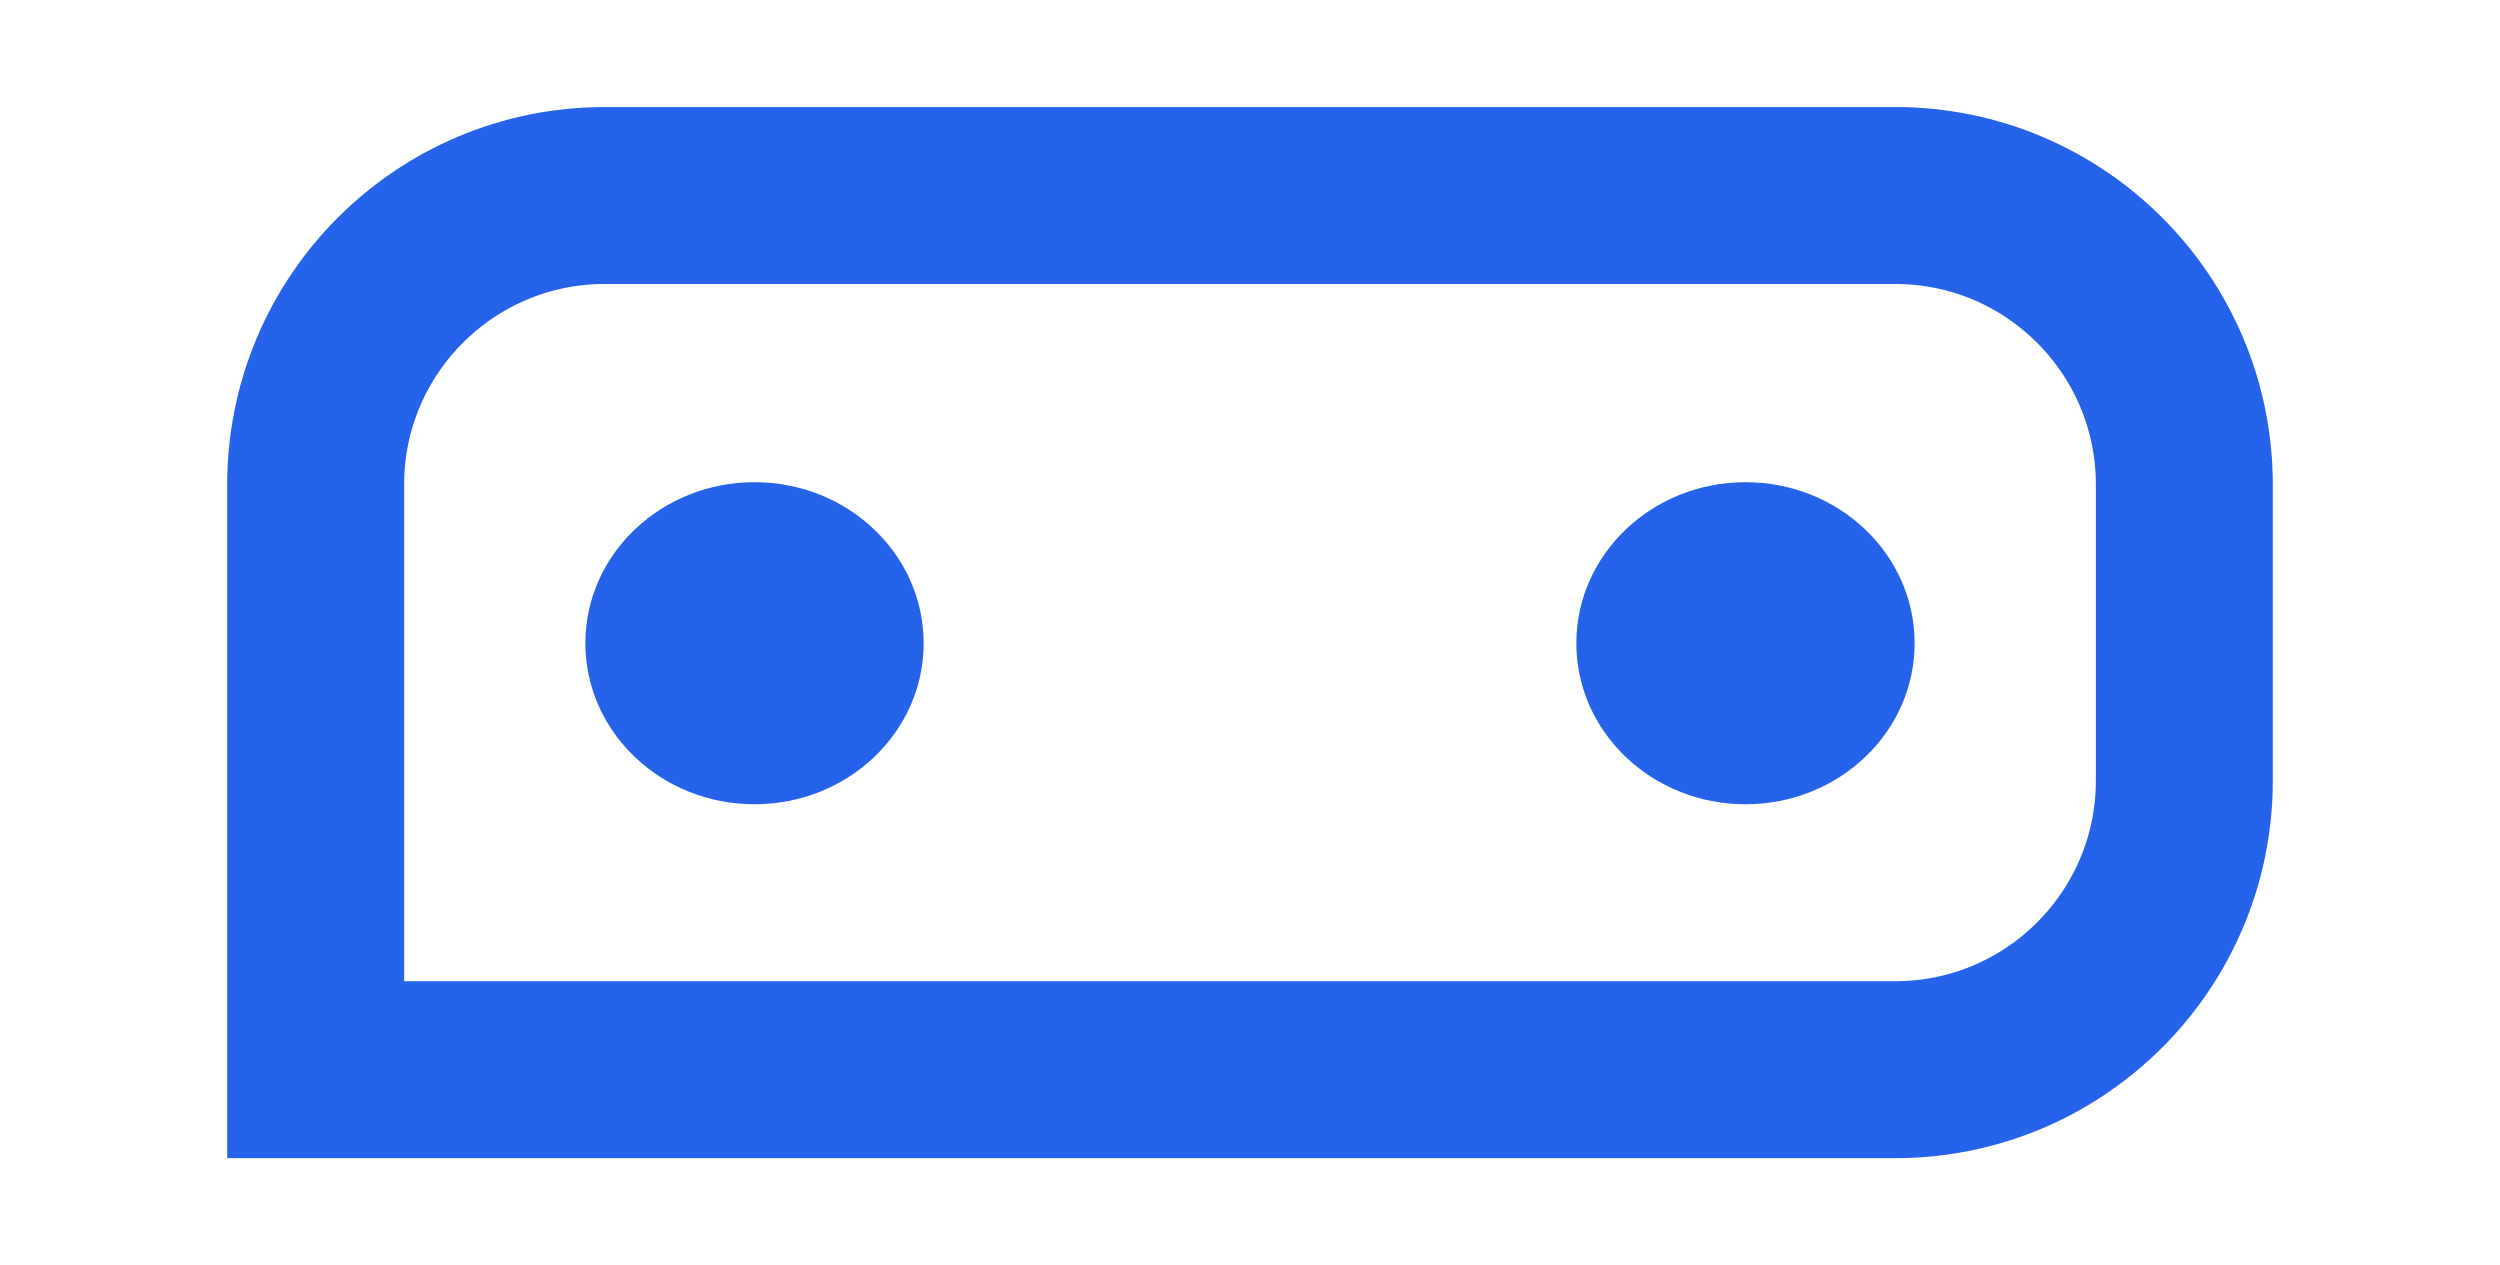
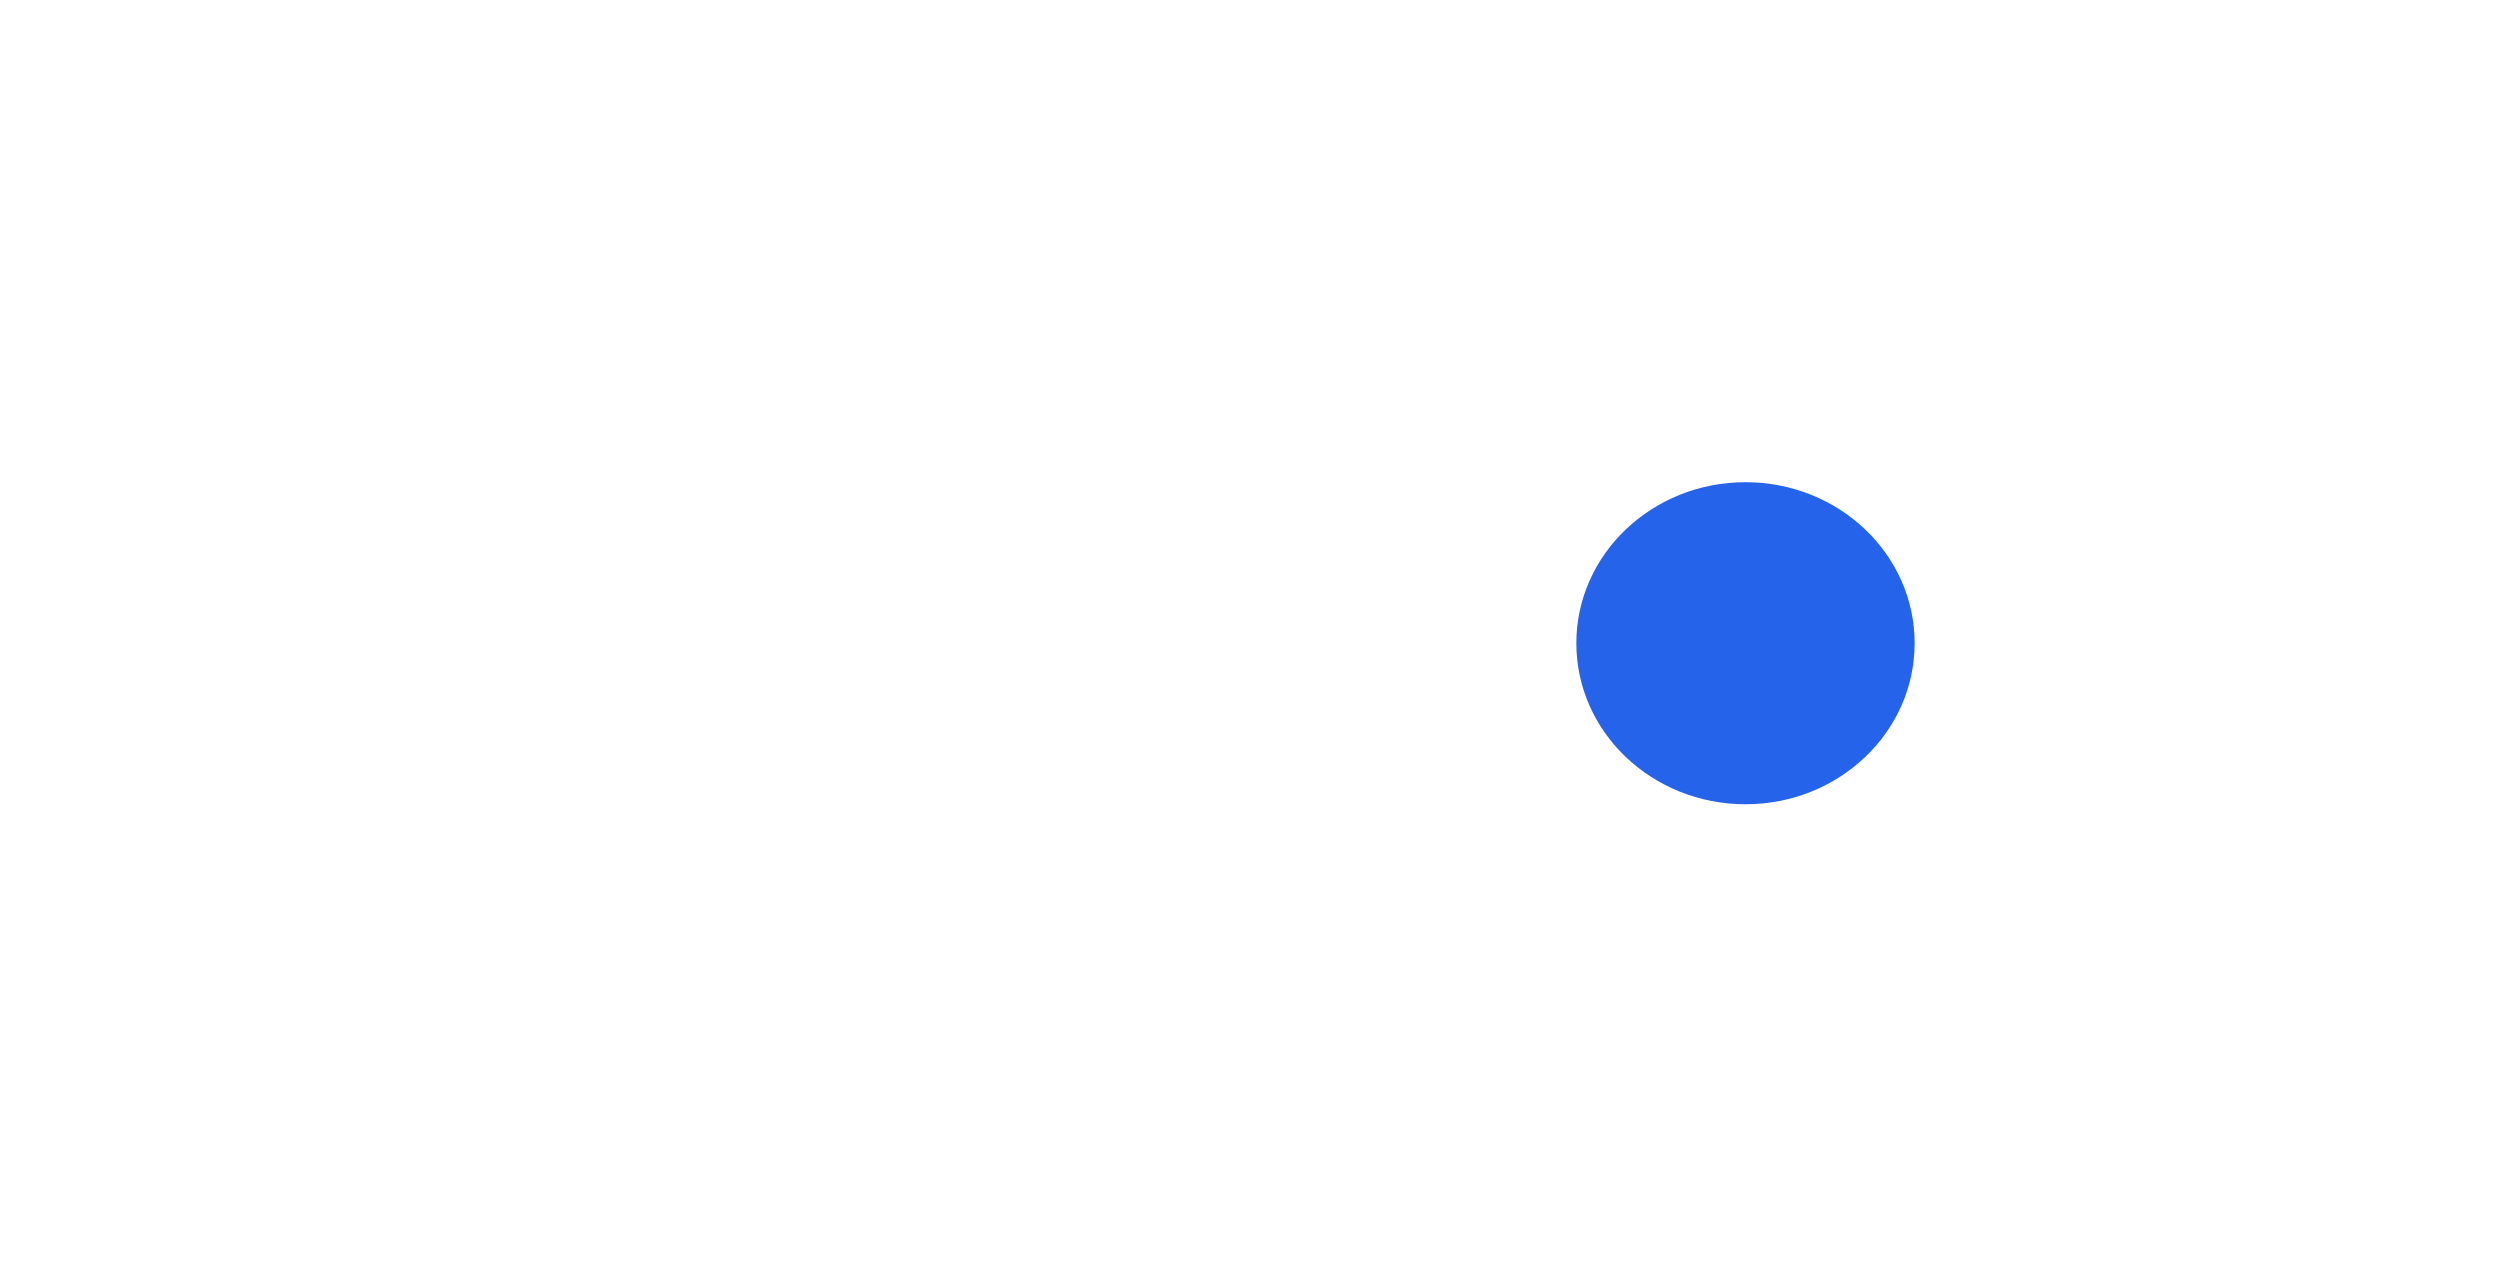
<svg xmlns="http://www.w3.org/2000/svg" id="Layer_1" viewBox="0 0 986 499">
  <defs>
    <style>.cls-1{fill:#2563eb;stroke-width:0px;}.cls-2{fill:none;stroke:#2563eb;stroke-miterlimit:10;stroke-width:69.79px;}</style>
  </defs>
-   <path class="cls-2" d="M238.5,77.11h509c62.92,0,114,51.08,114,114v116.77c0,62.92-51.08,114-114,114H124.5v-230.77c0-62.92,51.08-114,114-114Z" />
-   <ellipse class="cls-1" cx="297.58" cy="253.69" rx="66.71" ry="63.51" />
  <ellipse class="cls-1" cx="688.42" cy="253.69" rx="66.71" ry="63.51" />
</svg>